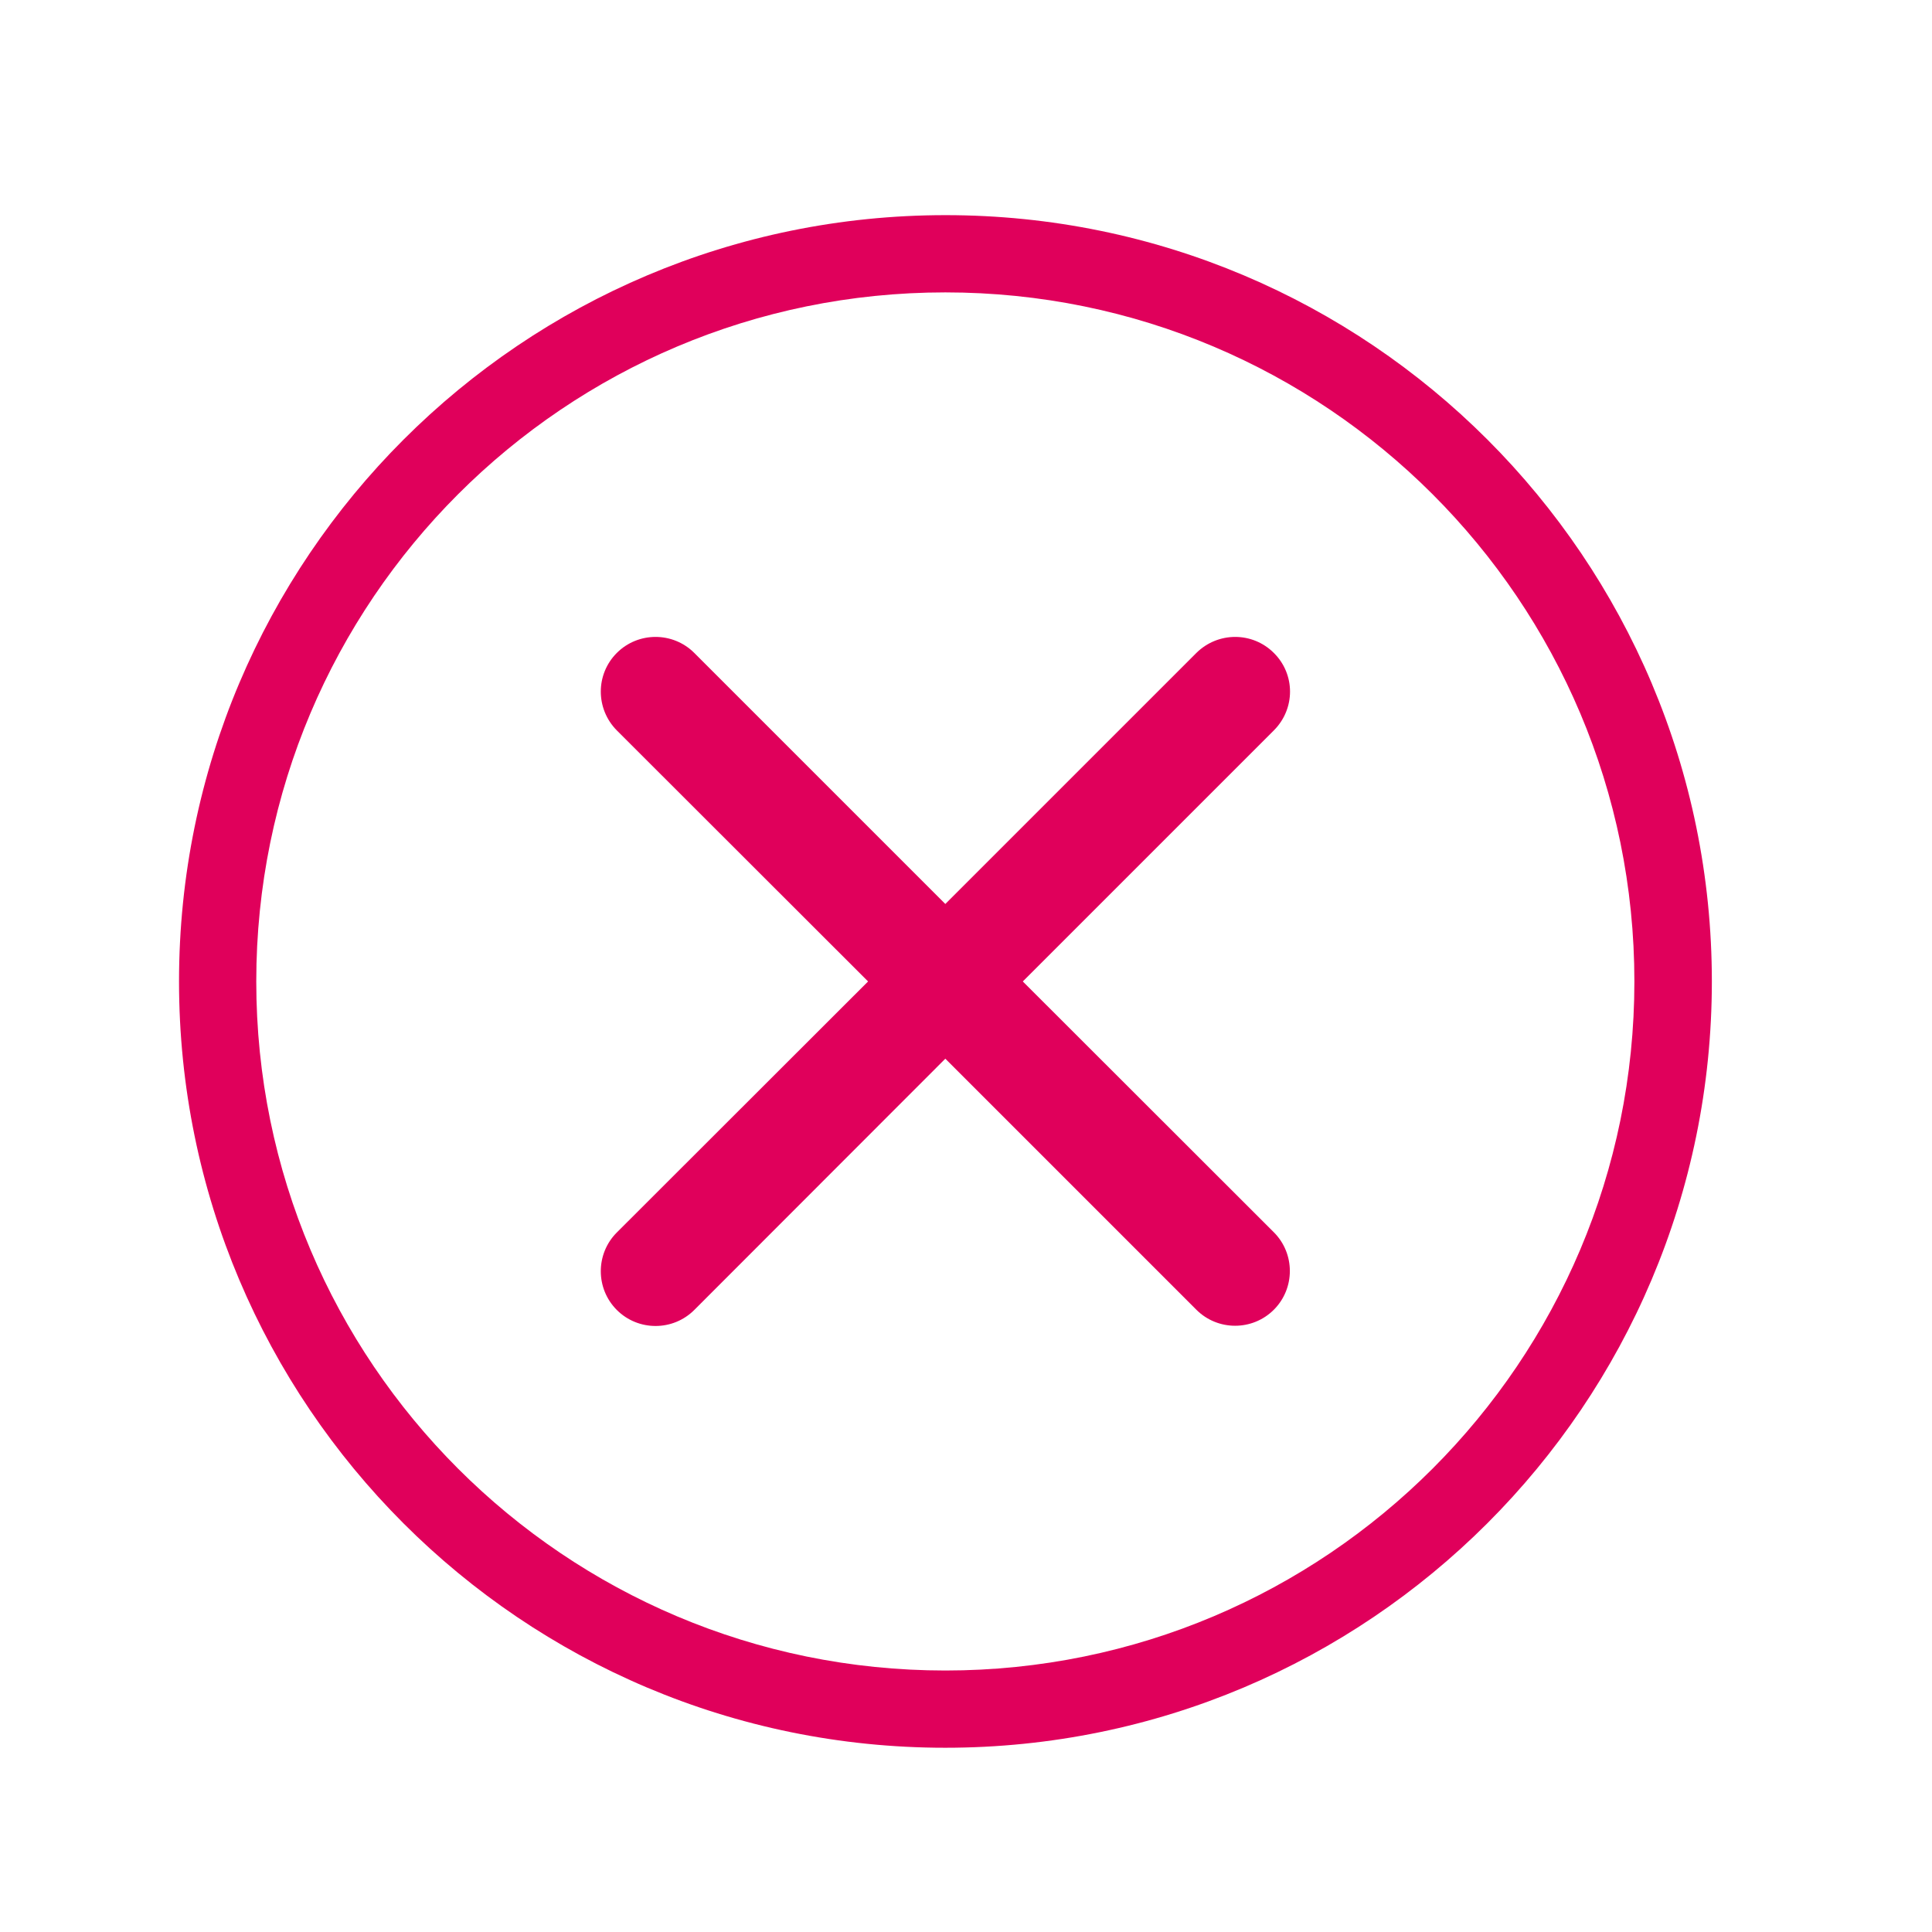
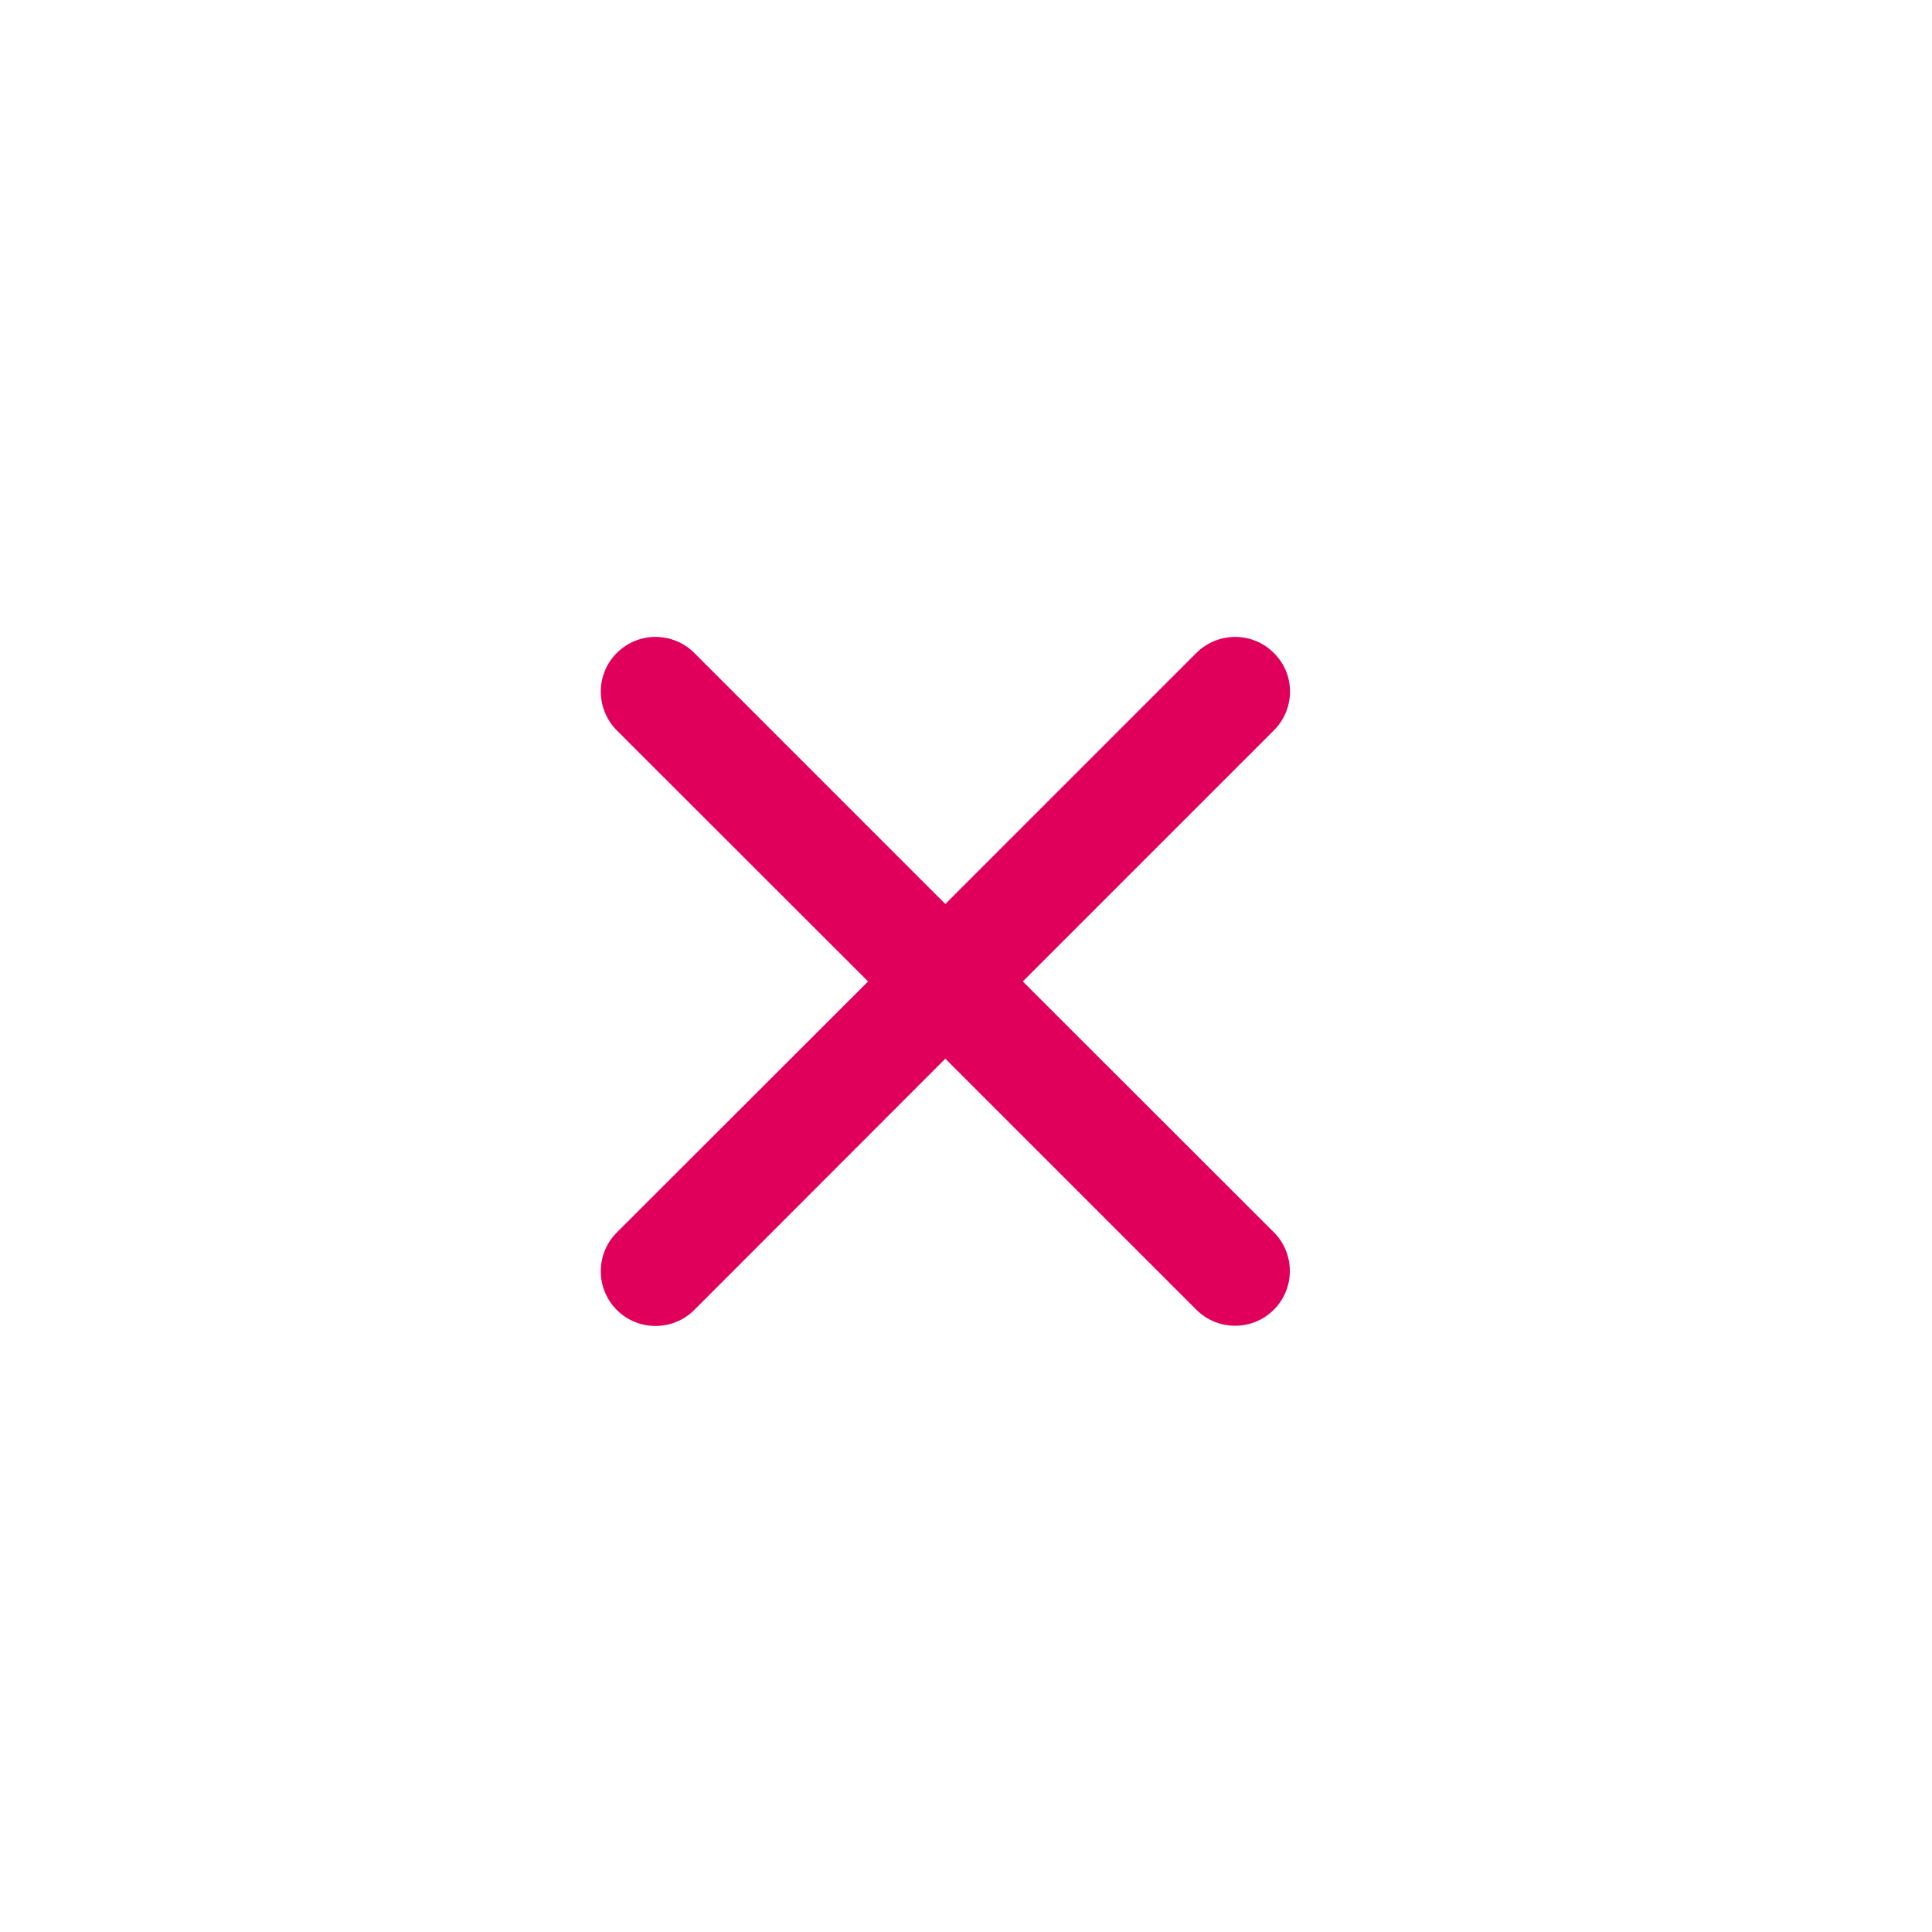
<svg xmlns="http://www.w3.org/2000/svg" version="1.1" id="Ebene_1" x="0px" y="0px" viewBox="0 0 85.04 85.04" enable-background="new 0 0 85.04 85.04" xml:space="preserve">
  <g>
-     <path fill="#E0005B" d="M75.35,43.2c0-18.63-15.1-33.73-33.73-33.73S7.88,24.57,7.88,43.2c0,18.63,15.1,33.73,33.73,33.73   S75.35,61.83,75.35,43.2L75.35,43.2z M71.94,43.2c0,16.75-13.58,30.33-30.33,30.33S11.28,59.95,11.28,43.2s13.58-30.33,30.33-30.33   S71.94,26.45,71.94,43.2L71.94,43.2z" />
    <path fill="#E0005B" d="M56.07,28.74c-0.94-0.94-2.46-0.94-3.41,0L41.61,39.79L30.56,28.74c-0.94-0.94-2.47-0.94-3.41,0   c-0.94,0.94-0.94,2.46,0,3.41L38.21,43.2L27.15,54.25c-0.94,0.94-0.94,2.47,0,3.41c0.94,0.94,2.47,0.94,3.41,0L41.61,46.6   l11.05,11.05c0.94,0.94,2.47,0.94,3.41,0c0.94-0.94,0.94-2.47,0-3.41L45.02,43.2l11.05-11.05C57.02,31.2,57.02,29.68,56.07,28.74   L56.07,28.74z" />
  </g>
</svg>